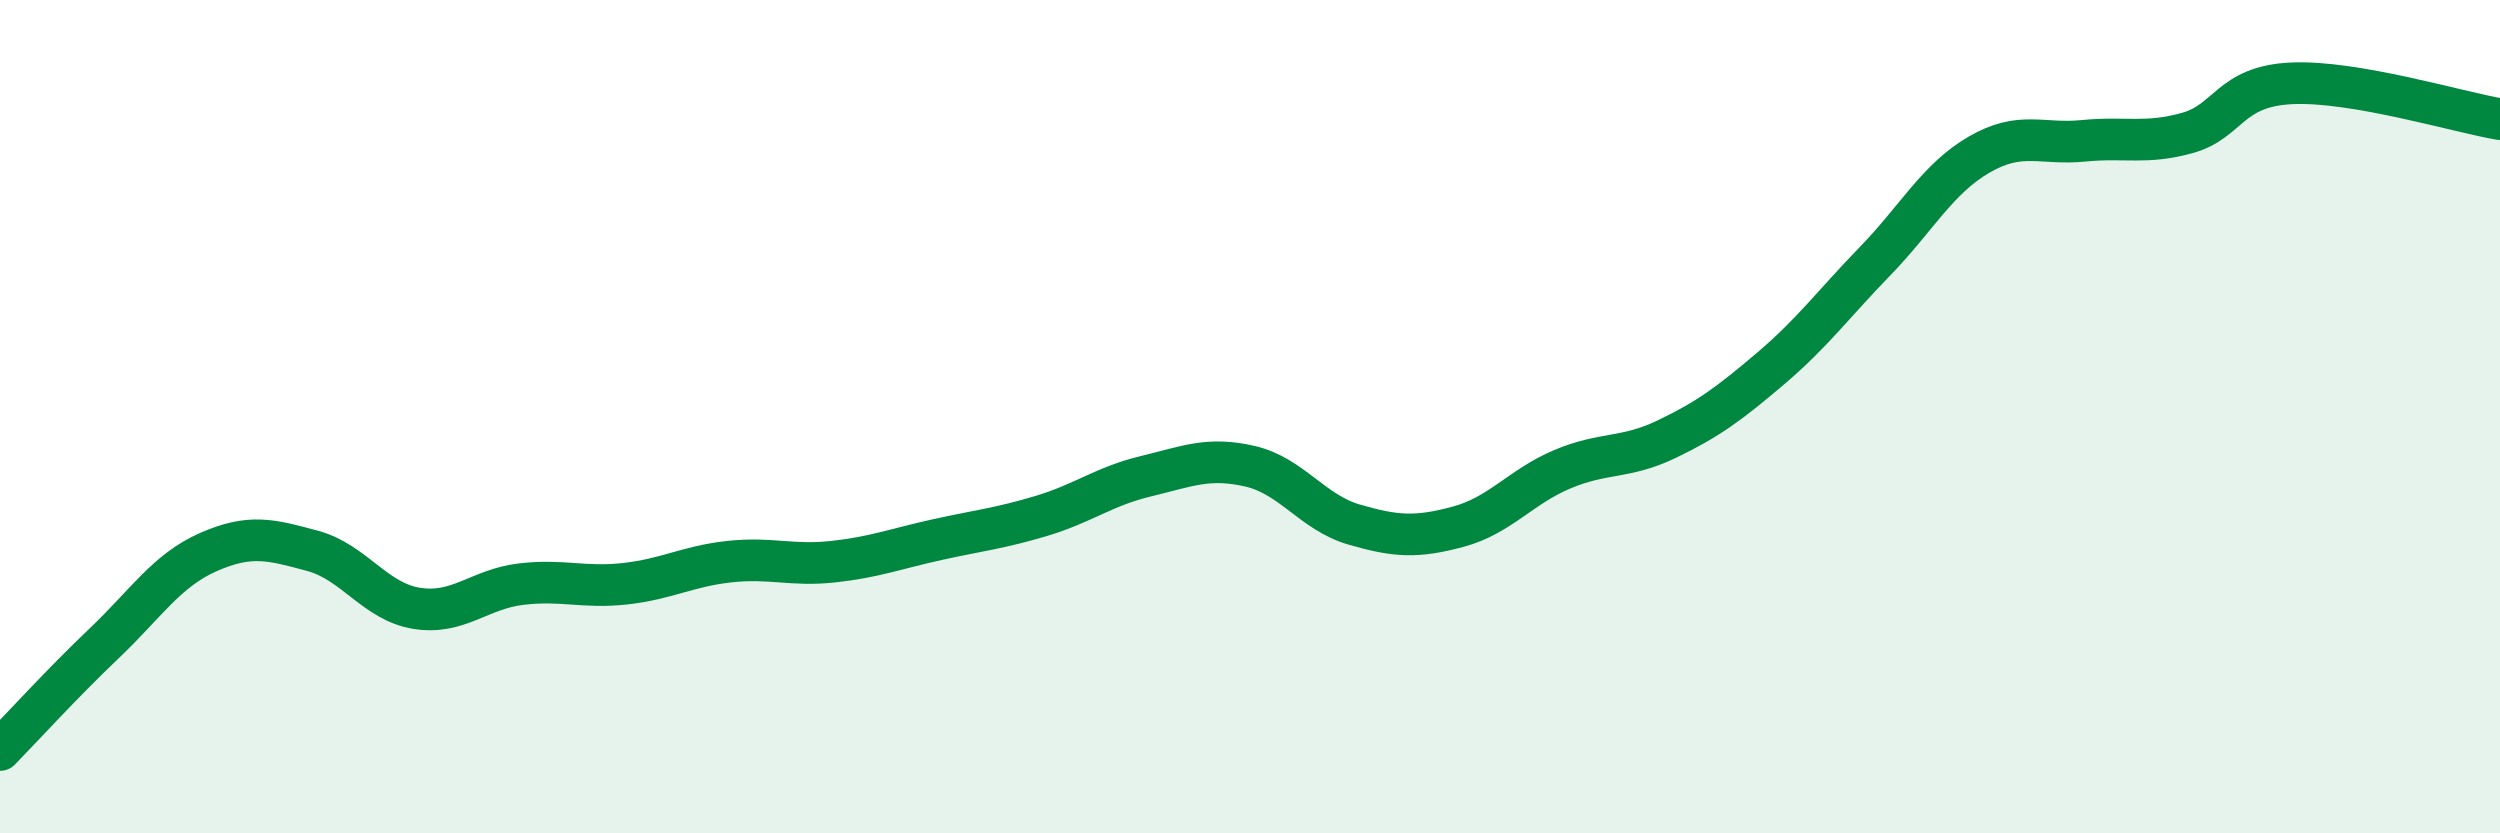
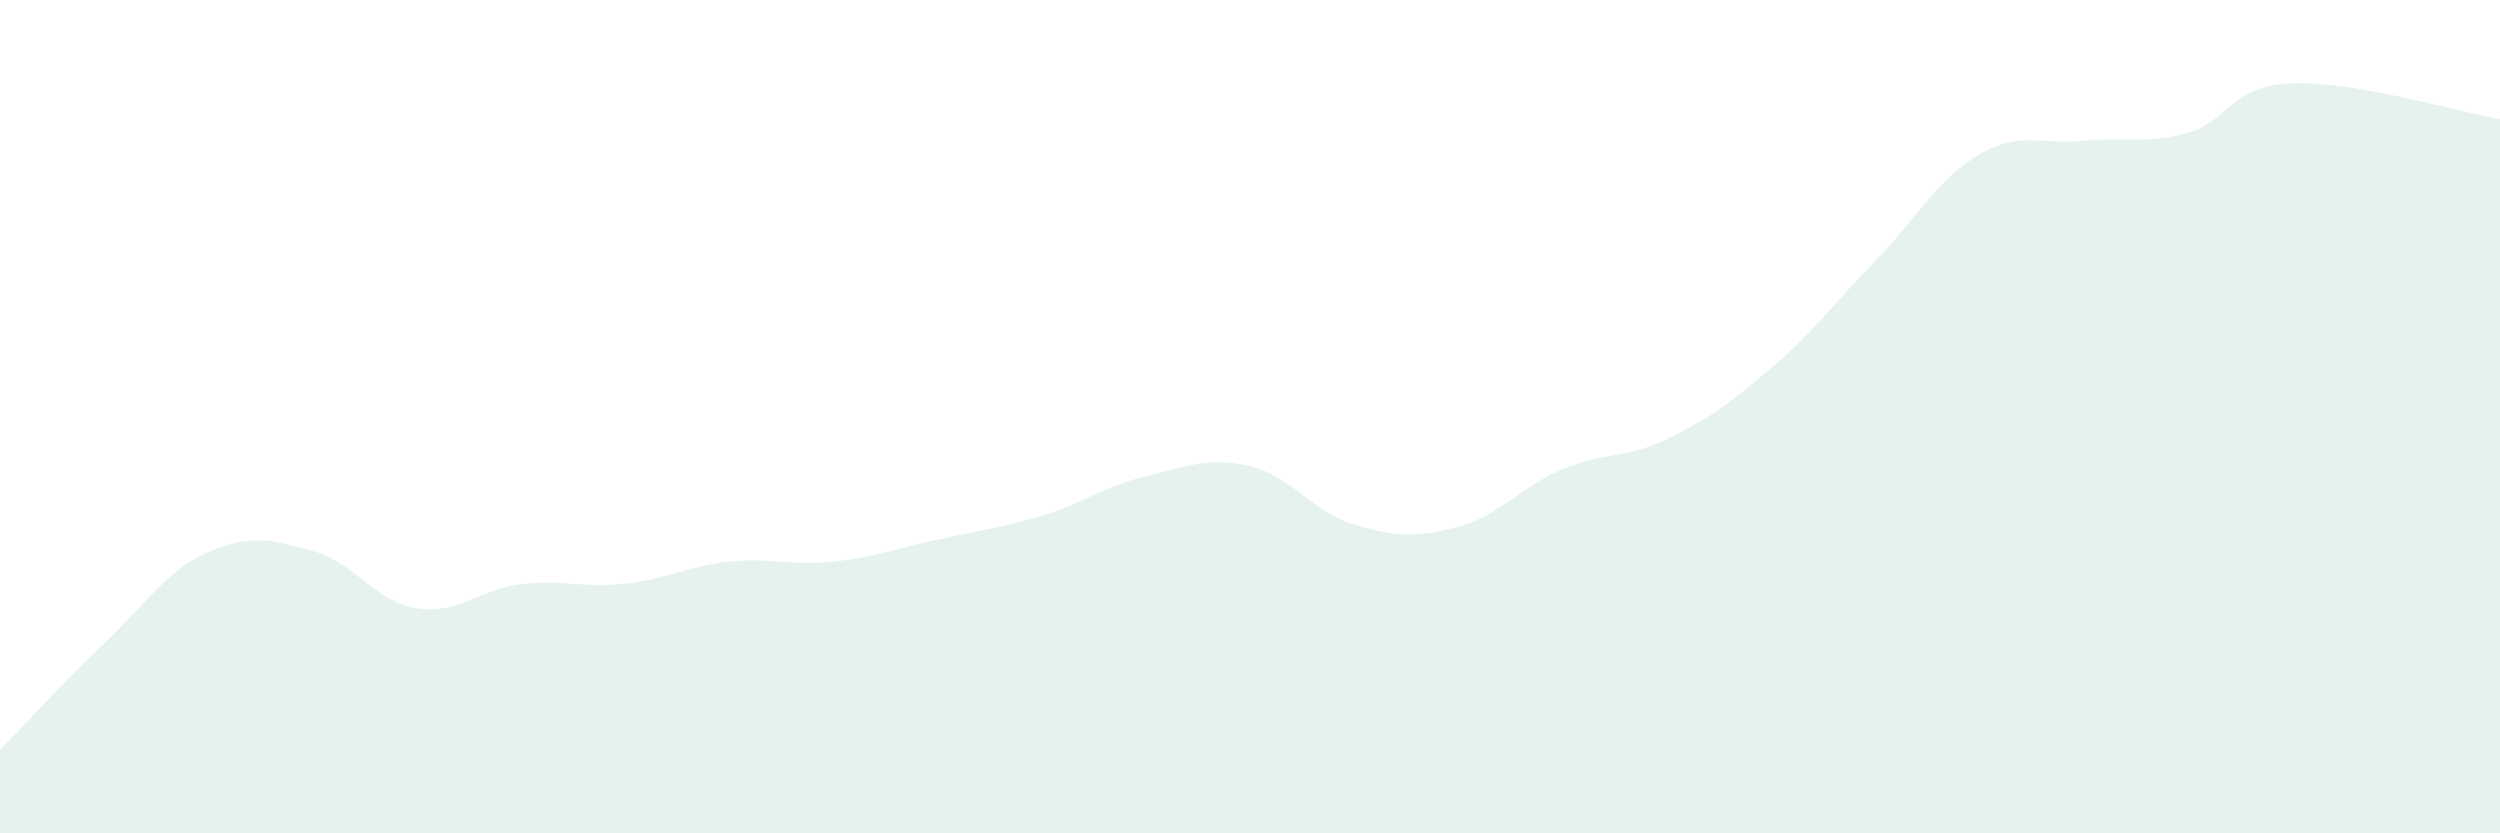
<svg xmlns="http://www.w3.org/2000/svg" width="60" height="20" viewBox="0 0 60 20">
  <path d="M 0,18 C 0.5,17.49 1.5,16.39 2.5,15.44 C 3.5,14.49 4,13.69 5,13.25 C 6,12.81 6.5,12.95 7.5,13.22 C 8.5,13.49 9,14.44 10,14.6 C 11,14.76 11.5,14.14 12.5,14.02 C 13.5,13.9 14,14.12 15,14.01 C 16,13.9 16.5,13.59 17.5,13.48 C 18.5,13.37 19,13.59 20,13.48 C 21,13.37 21.5,13.17 22.5,12.95 C 23.5,12.73 24,12.68 25,12.38 C 26,12.08 26.5,11.67 27.5,11.43 C 28.5,11.19 29,10.96 30,11.19 C 31,11.42 31.5,12.3 32.5,12.59 C 33.5,12.88 34,12.91 35,12.64 C 36,12.37 36.5,11.68 37.5,11.26 C 38.5,10.84 39,11.02 40,10.54 C 41,10.06 41.5,9.69 42.5,8.84 C 43.5,7.99 44,7.3 45,6.27 C 46,5.24 46.5,4.29 47.5,3.71 C 48.5,3.13 49,3.48 50,3.38 C 51,3.28 51.5,3.47 52.5,3.19 C 53.5,2.91 53.5,2.07 55,2 C 56.5,1.93 59,2.69 60,2.86L60 20L0 20Z" fill="#008740" opacity="0.1" stroke-linecap="round" stroke-linejoin="round" />
-   <path d="M 0,18 C 0.5,17.49 1.5,16.39 2.5,15.44 C 3.5,14.49 4,13.69 5,13.25 C 6,12.81 6.5,12.95 7.5,13.22 C 8.5,13.49 9,14.44 10,14.6 C 11,14.76 11.5,14.14 12.5,14.02 C 13.5,13.9 14,14.12 15,14.01 C 16,13.9 16.5,13.59 17.5,13.48 C 18.5,13.37 19,13.59 20,13.48 C 21,13.37 21.5,13.17 22.5,12.95 C 23.5,12.73 24,12.68 25,12.38 C 26,12.08 26.5,11.67 27.5,11.43 C 28.5,11.19 29,10.96 30,11.19 C 31,11.42 31.5,12.3 32.5,12.59 C 33.5,12.88 34,12.91 35,12.64 C 36,12.37 36.5,11.68 37.5,11.26 C 38.5,10.84 39,11.02 40,10.54 C 41,10.06 41.5,9.69 42.5,8.84 C 43.5,7.99 44,7.3 45,6.27 C 46,5.24 46.5,4.29 47.5,3.71 C 48.5,3.13 49,3.48 50,3.38 C 51,3.28 51.5,3.47 52.5,3.19 C 53.5,2.91 53.5,2.07 55,2 C 56.5,1.93 59,2.69 60,2.86" stroke="#008740" stroke-width="1" fill="none" stroke-linecap="round" stroke-linejoin="round" />
</svg>